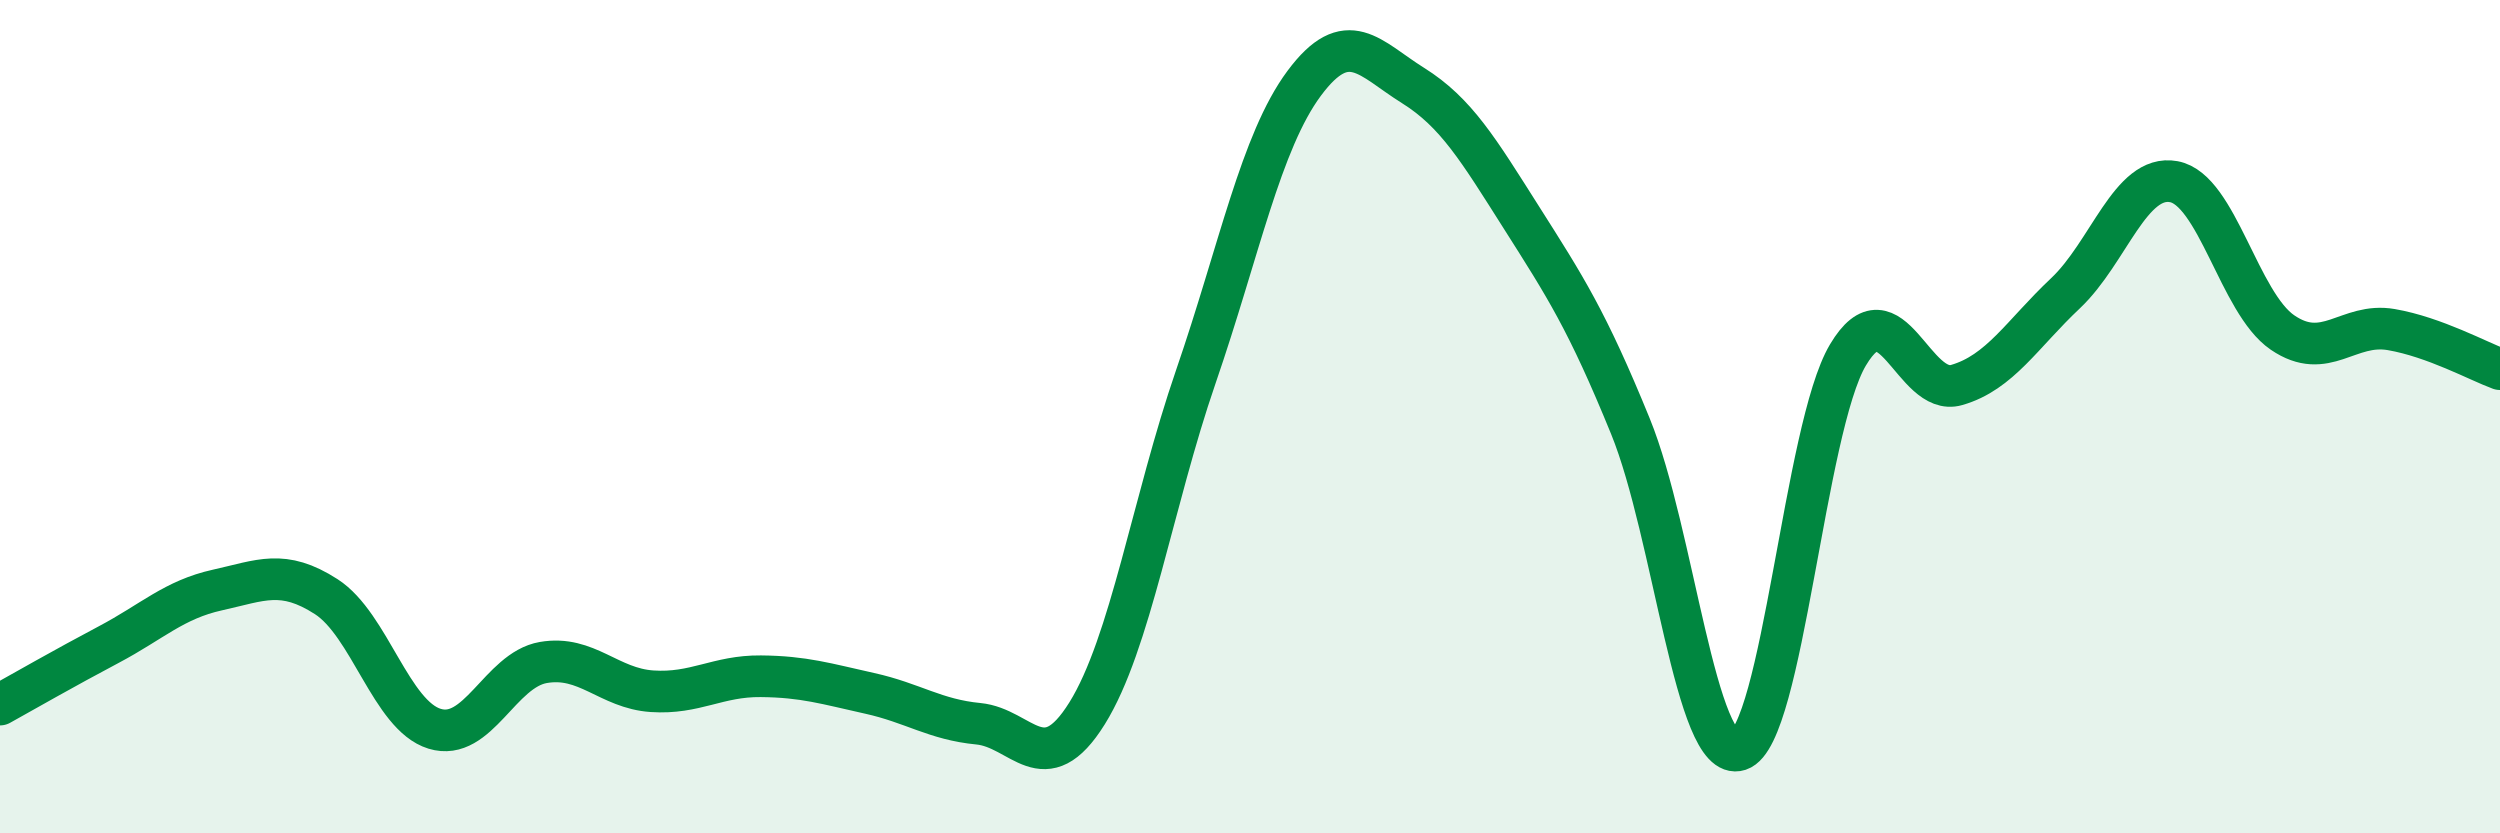
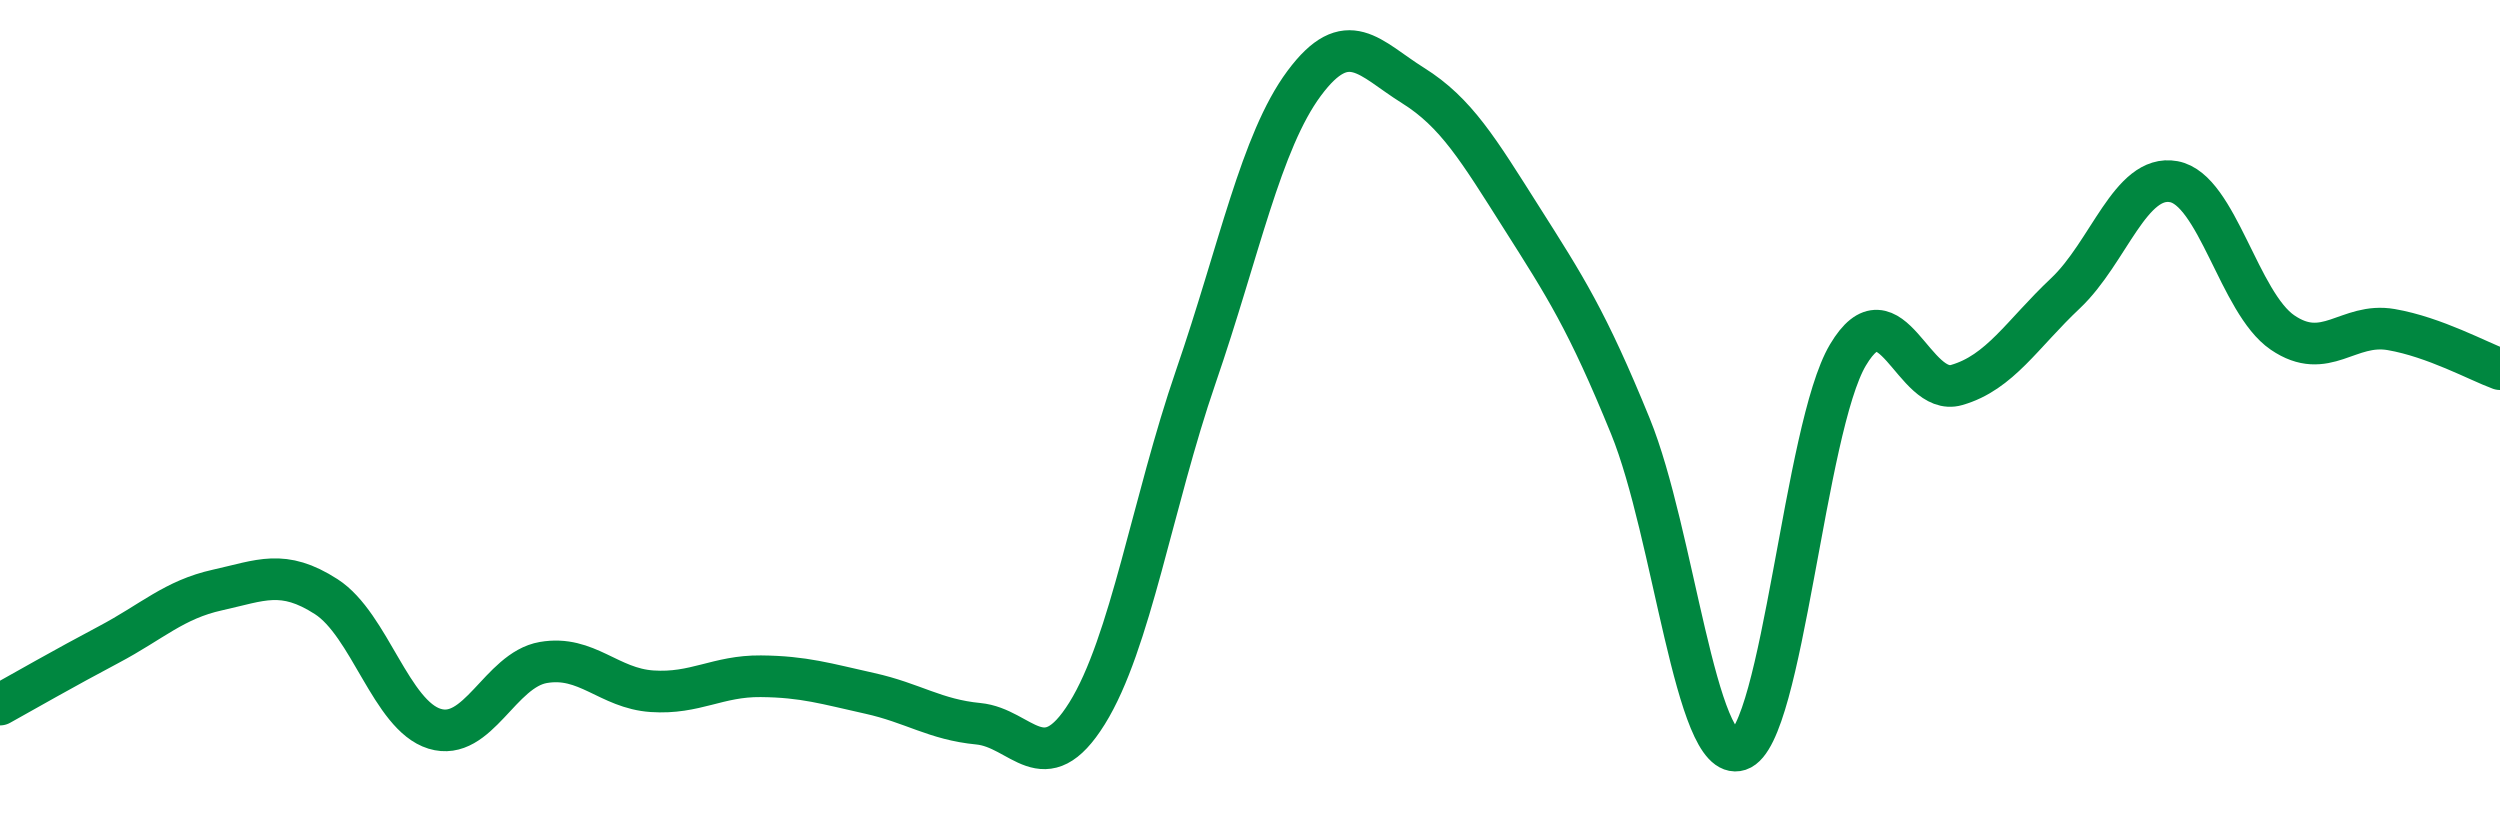
<svg xmlns="http://www.w3.org/2000/svg" width="60" height="20" viewBox="0 0 60 20">
-   <path d="M 0,16.91 C 0.52,16.62 1.57,16.02 2.61,15.47 C 3.65,14.92 4.18,14.39 5.22,14.16 C 6.26,13.93 6.79,13.65 7.83,14.32 C 8.87,14.99 9.39,17.17 10.43,17.49 C 11.47,17.81 12,16.08 13.04,15.9 C 14.08,15.72 14.61,16.52 15.65,16.59 C 16.69,16.66 17.22,16.22 18.26,16.23 C 19.3,16.24 19.83,16.41 20.87,16.64 C 21.91,16.87 22.44,17.27 23.48,17.37 C 24.52,17.47 25.05,18.79 26.09,17.12 C 27.13,15.45 27.66,12.06 28.7,9.04 C 29.74,6.02 30.26,3.4 31.3,2 C 32.34,0.6 32.87,1.4 33.91,2.05 C 34.95,2.7 35.48,3.59 36.52,5.23 C 37.56,6.87 38.09,7.68 39.13,10.23 C 40.17,12.78 40.7,18.34 41.74,18 C 42.78,17.66 43.31,10.27 44.35,8.52 C 45.39,6.77 45.92,9.54 46.96,9.24 C 48,8.94 48.53,8.02 49.57,7.04 C 50.61,6.06 51.13,4.17 52.17,4.36 C 53.21,4.55 53.74,7.27 54.78,7.98 C 55.82,8.69 56.35,7.73 57.39,7.91 C 58.43,8.09 59.48,8.67 60,8.86L60 20L0 20Z" fill="#008740" opacity="0.1" stroke-linecap="round" stroke-linejoin="round" />
  <path d="M 0,16.91 C 0.52,16.62 1.57,16.02 2.61,15.47 C 3.65,14.92 4.18,14.39 5.22,14.16 C 6.26,13.93 6.79,13.65 7.83,14.32 C 8.87,14.99 9.39,17.17 10.43,17.49 C 11.47,17.81 12,16.08 13.04,15.9 C 14.08,15.72 14.61,16.52 15.65,16.59 C 16.69,16.66 17.22,16.22 18.26,16.23 C 19.3,16.24 19.83,16.41 20.87,16.64 C 21.91,16.87 22.44,17.27 23.48,17.37 C 24.52,17.47 25.05,18.79 26.09,17.12 C 27.13,15.45 27.66,12.06 28.7,9.04 C 29.74,6.02 30.26,3.4 31.3,2 C 32.34,0.6 32.87,1.4 33.91,2.05 C 34.95,2.7 35.48,3.59 36.52,5.23 C 37.56,6.87 38.09,7.68 39.13,10.23 C 40.17,12.78 40.7,18.34 41.74,18 C 42.78,17.66 43.31,10.27 44.35,8.52 C 45.39,6.77 45.92,9.54 46.96,9.24 C 48,8.94 48.53,8.02 49.57,7.04 C 50.61,6.06 51.13,4.17 52.17,4.36 C 53.21,4.55 53.74,7.27 54.78,7.98 C 55.82,8.69 56.35,7.73 57.39,7.91 C 58.43,8.09 59.48,8.67 60,8.86" stroke="#008740" stroke-width="1" fill="none" stroke-linecap="round" stroke-linejoin="round" />
</svg>